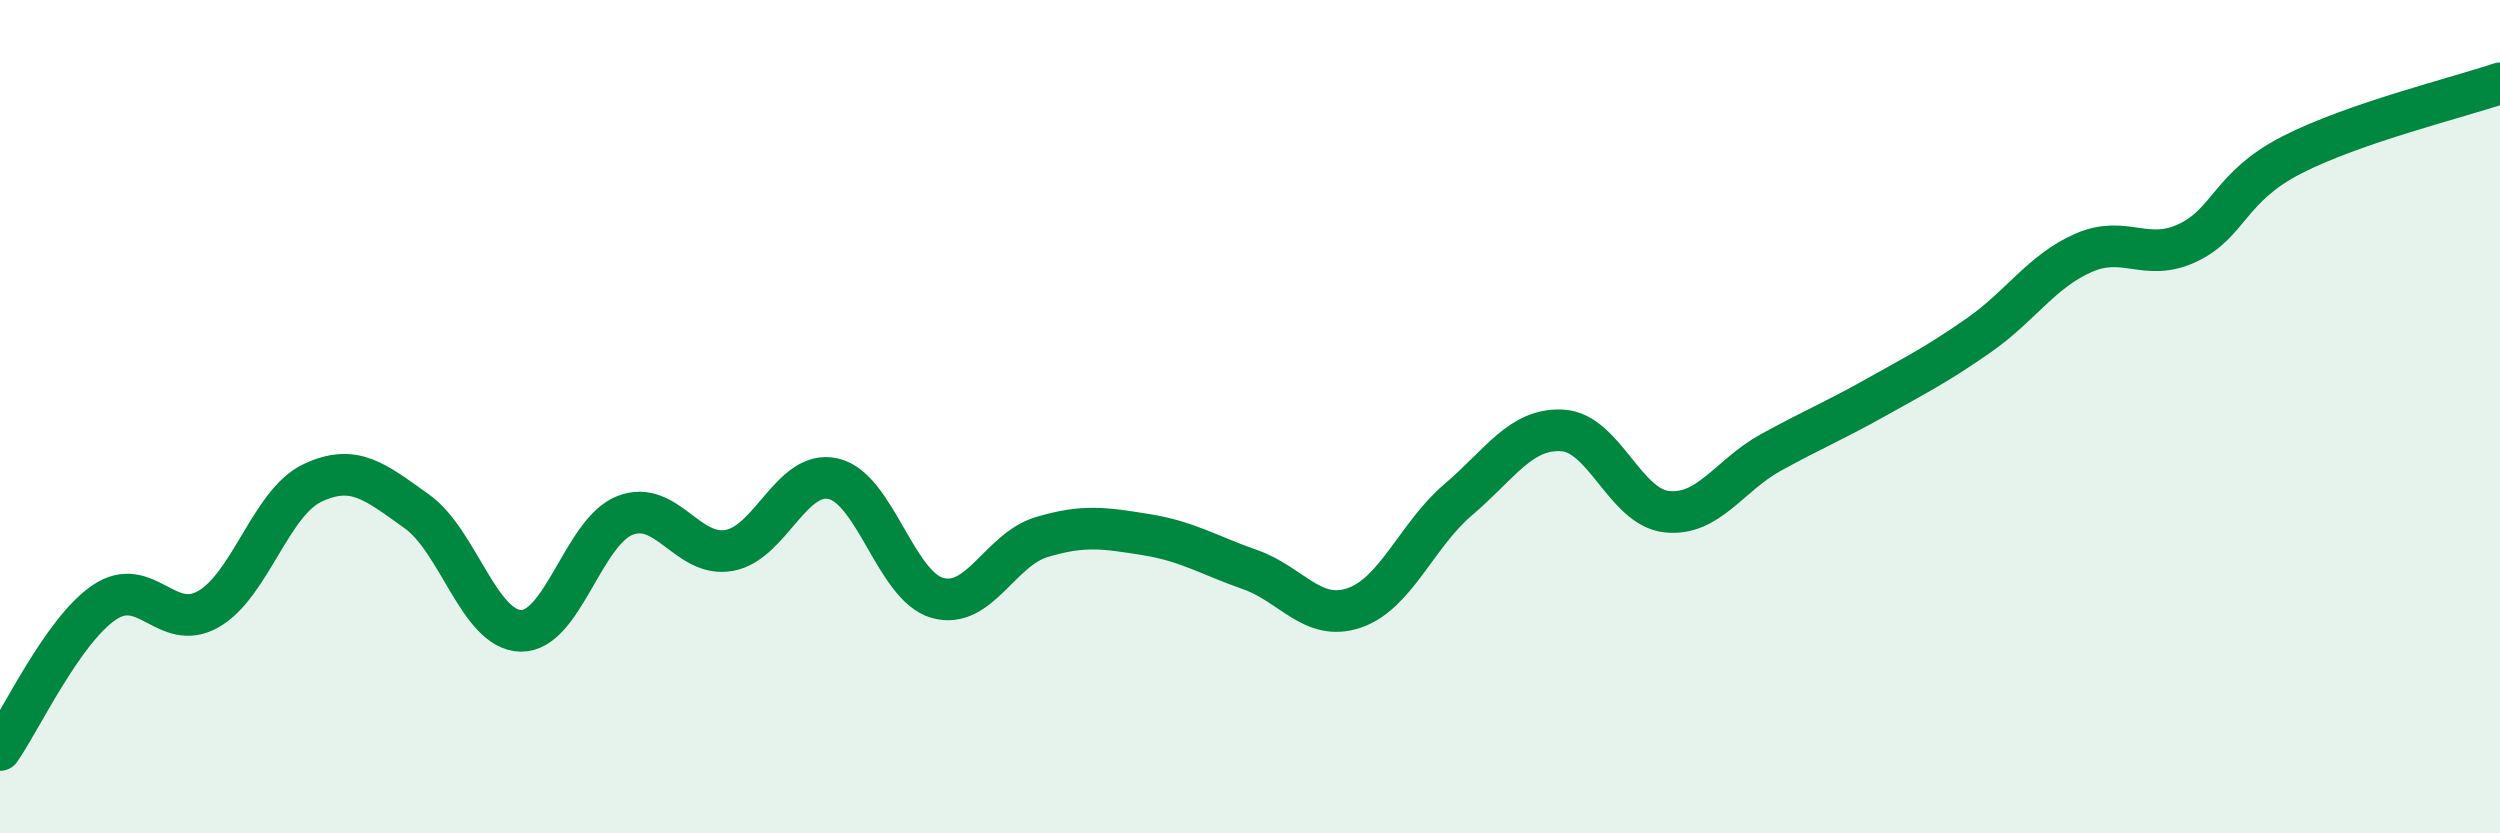
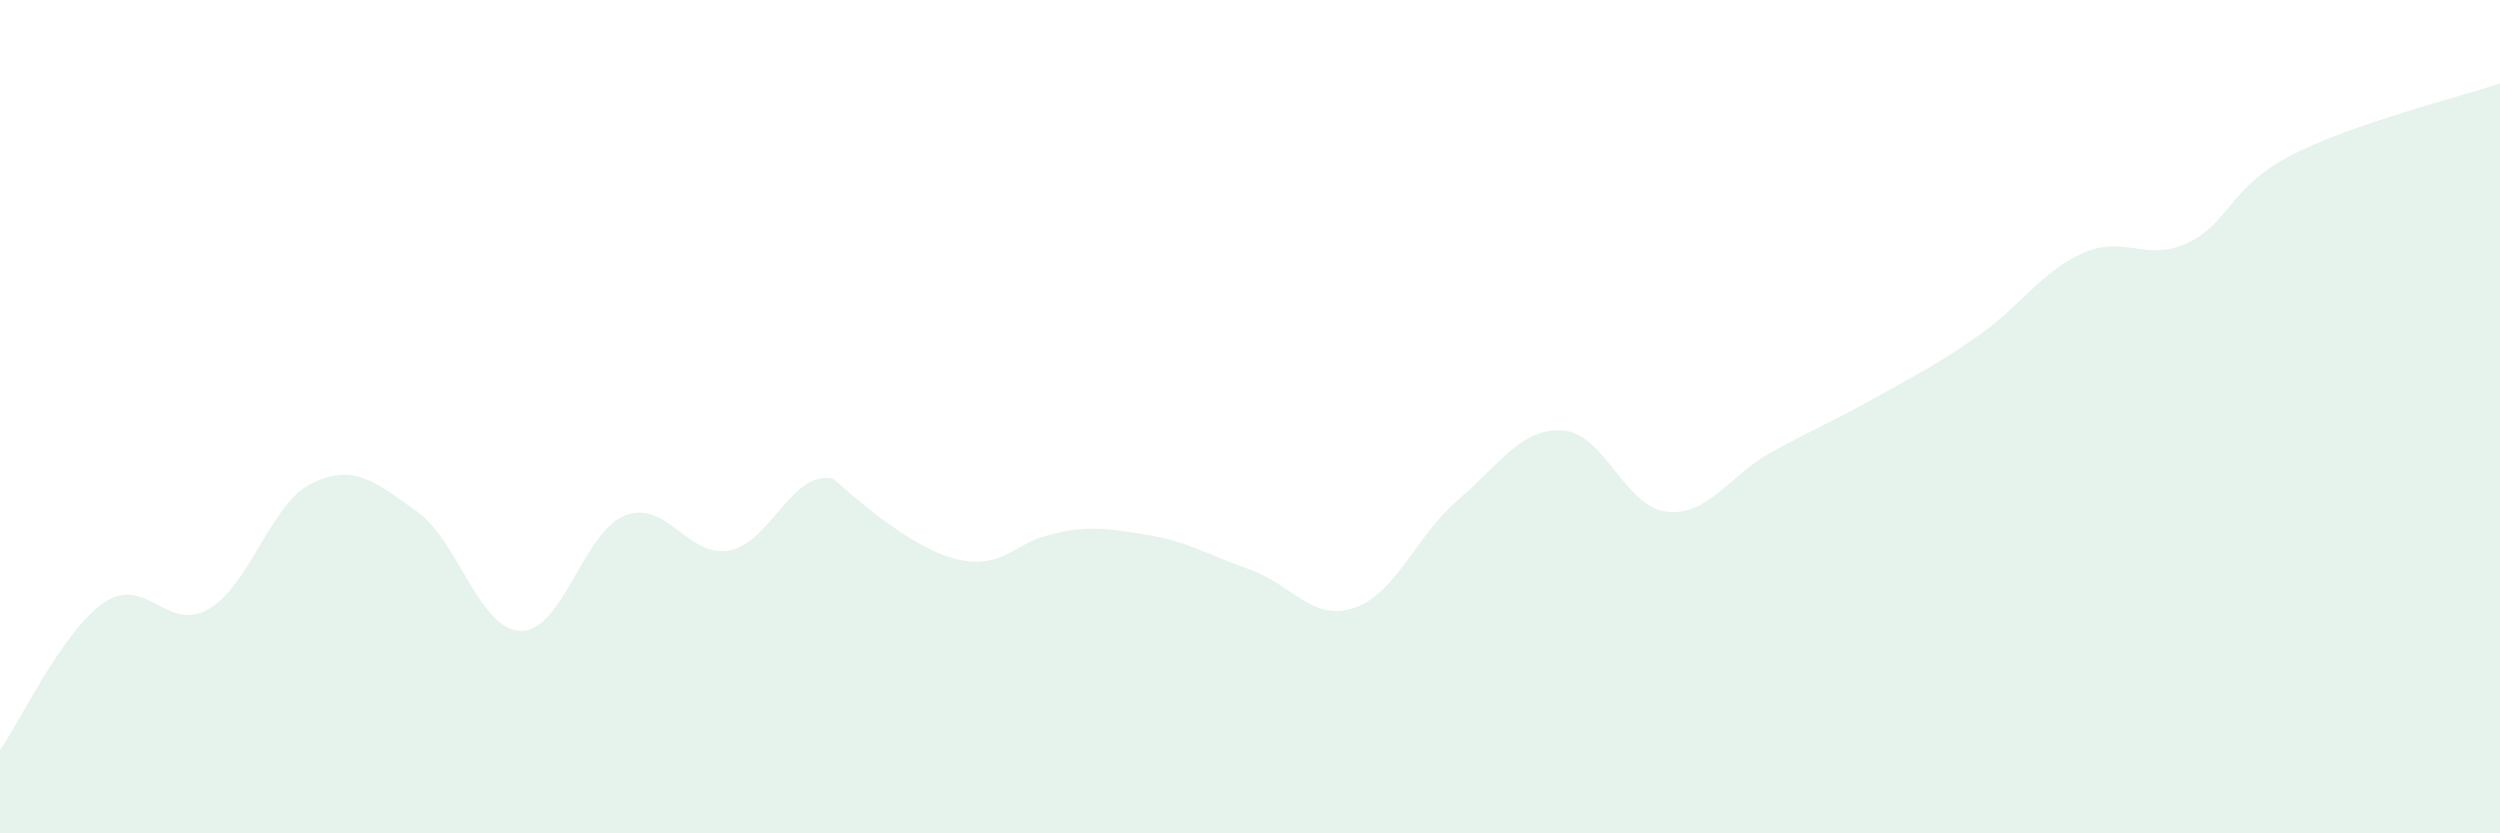
<svg xmlns="http://www.w3.org/2000/svg" width="60" height="20" viewBox="0 0 60 20">
-   <path d="M 0,18 C 0.5,17.29 1.5,15.14 2.5,14.46 C 3.5,13.78 4,15.19 5,14.62 C 6,14.05 6.5,12.06 7.5,11.59 C 8.5,11.12 9,11.56 10,12.27 C 11,12.98 11.5,15.12 12.5,15.14 C 13.5,15.16 14,12.76 15,12.37 C 16,11.98 16.5,13.39 17.5,13.21 C 18.5,13.03 19,11.26 20,11.49 C 21,11.72 21.5,14.07 22.5,14.35 C 23.5,14.63 24,13.19 25,12.89 C 26,12.59 26.5,12.67 27.5,12.83 C 28.5,12.99 29,13.32 30,13.67 C 31,14.02 31.5,14.93 32.5,14.59 C 33.5,14.25 34,12.84 35,11.99 C 36,11.14 36.5,10.27 37.5,10.33 C 38.5,10.39 39,12.17 40,12.28 C 41,12.39 41.5,11.41 42.5,10.86 C 43.5,10.31 44,10.11 45,9.55 C 46,8.99 46.5,8.74 47.5,8.04 C 48.5,7.34 49,6.51 50,6.07 C 51,5.63 51.5,6.3 52.5,5.83 C 53.5,5.36 53.5,4.49 55,3.72 C 56.5,2.95 59,2.34 60,2L60 20L0 20Z" fill="#008740" opacity="0.1" stroke-linecap="round" stroke-linejoin="round" />
-   <path d="M 0,18 C 0.5,17.29 1.5,15.14 2.5,14.46 C 3.5,13.78 4,15.19 5,14.62 C 6,14.05 6.5,12.06 7.5,11.59 C 8.5,11.12 9,11.56 10,12.27 C 11,12.98 11.5,15.12 12.5,15.14 C 13.5,15.16 14,12.76 15,12.37 C 16,11.98 16.5,13.39 17.5,13.21 C 18.5,13.03 19,11.26 20,11.49 C 21,11.72 21.5,14.07 22.5,14.35 C 23.5,14.63 24,13.19 25,12.89 C 26,12.59 26.5,12.67 27.5,12.83 C 28.5,12.99 29,13.32 30,13.67 C 31,14.02 31.5,14.93 32.5,14.59 C 33.5,14.25 34,12.84 35,11.99 C 36,11.14 36.5,10.27 37.5,10.33 C 38.5,10.39 39,12.17 40,12.28 C 41,12.39 41.5,11.41 42.5,10.86 C 43.5,10.31 44,10.11 45,9.55 C 46,8.99 46.5,8.74 47.5,8.04 C 48.5,7.34 49,6.51 50,6.07 C 51,5.63 51.5,6.3 52.5,5.83 C 53.5,5.36 53.5,4.49 55,3.72 C 56.5,2.95 59,2.34 60,2" stroke="#008740" stroke-width="1" fill="none" stroke-linecap="round" stroke-linejoin="round" />
+   <path d="M 0,18 C 0.5,17.29 1.5,15.14 2.5,14.46 C 3.5,13.78 4,15.19 5,14.62 C 6,14.05 6.5,12.06 7.5,11.59 C 8.5,11.12 9,11.56 10,12.27 C 11,12.98 11.5,15.12 12.5,15.14 C 13.5,15.16 14,12.76 15,12.37 C 16,11.98 16.5,13.39 17.5,13.21 C 18.5,13.03 19,11.26 20,11.49 C 23.5,14.63 24,13.19 25,12.89 C 26,12.59 26.5,12.67 27.5,12.83 C 28.5,12.99 29,13.32 30,13.67 C 31,14.02 31.5,14.93 32.5,14.59 C 33.5,14.25 34,12.84 35,11.99 C 36,11.14 36.5,10.27 37.5,10.33 C 38.5,10.39 39,12.17 40,12.28 C 41,12.39 41.5,11.41 42.5,10.86 C 43.5,10.31 44,10.11 45,9.55 C 46,8.99 46.5,8.74 47.5,8.04 C 48.5,7.34 49,6.51 50,6.07 C 51,5.63 51.5,6.3 52.5,5.83 C 53.5,5.36 53.5,4.49 55,3.72 C 56.5,2.95 59,2.34 60,2L60 20L0 20Z" fill="#008740" opacity="0.1" stroke-linecap="round" stroke-linejoin="round" />
</svg>